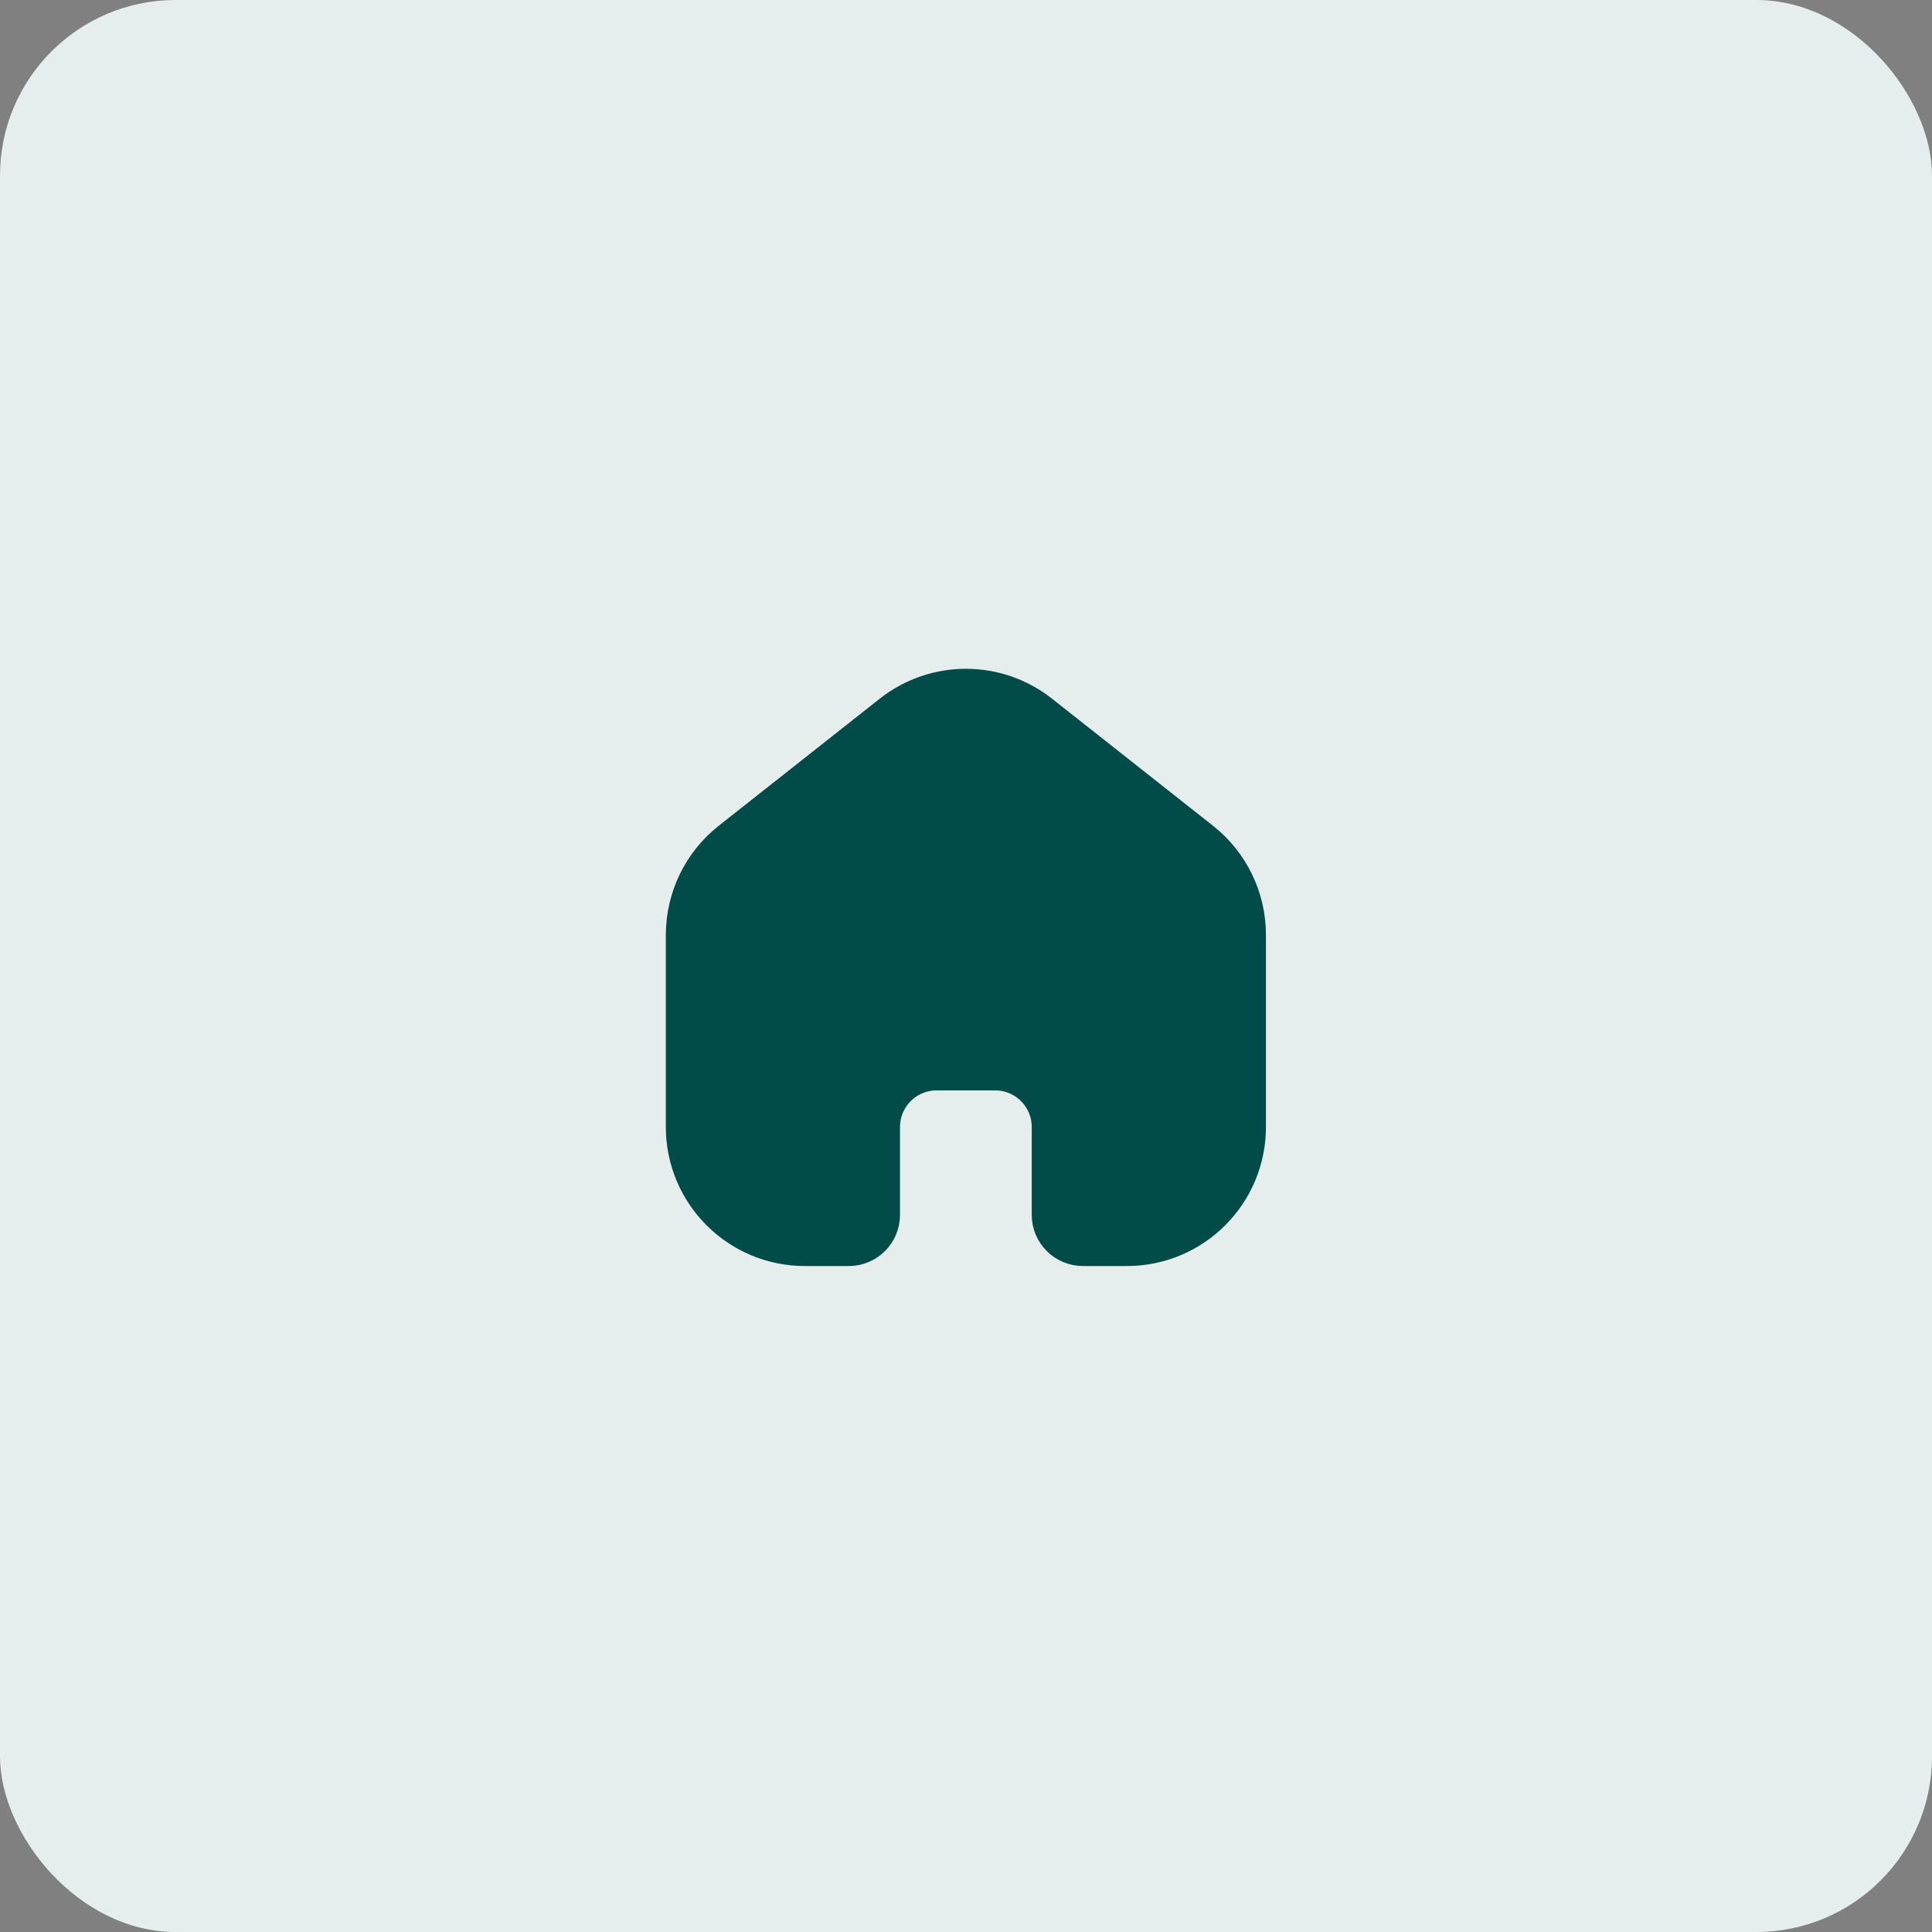
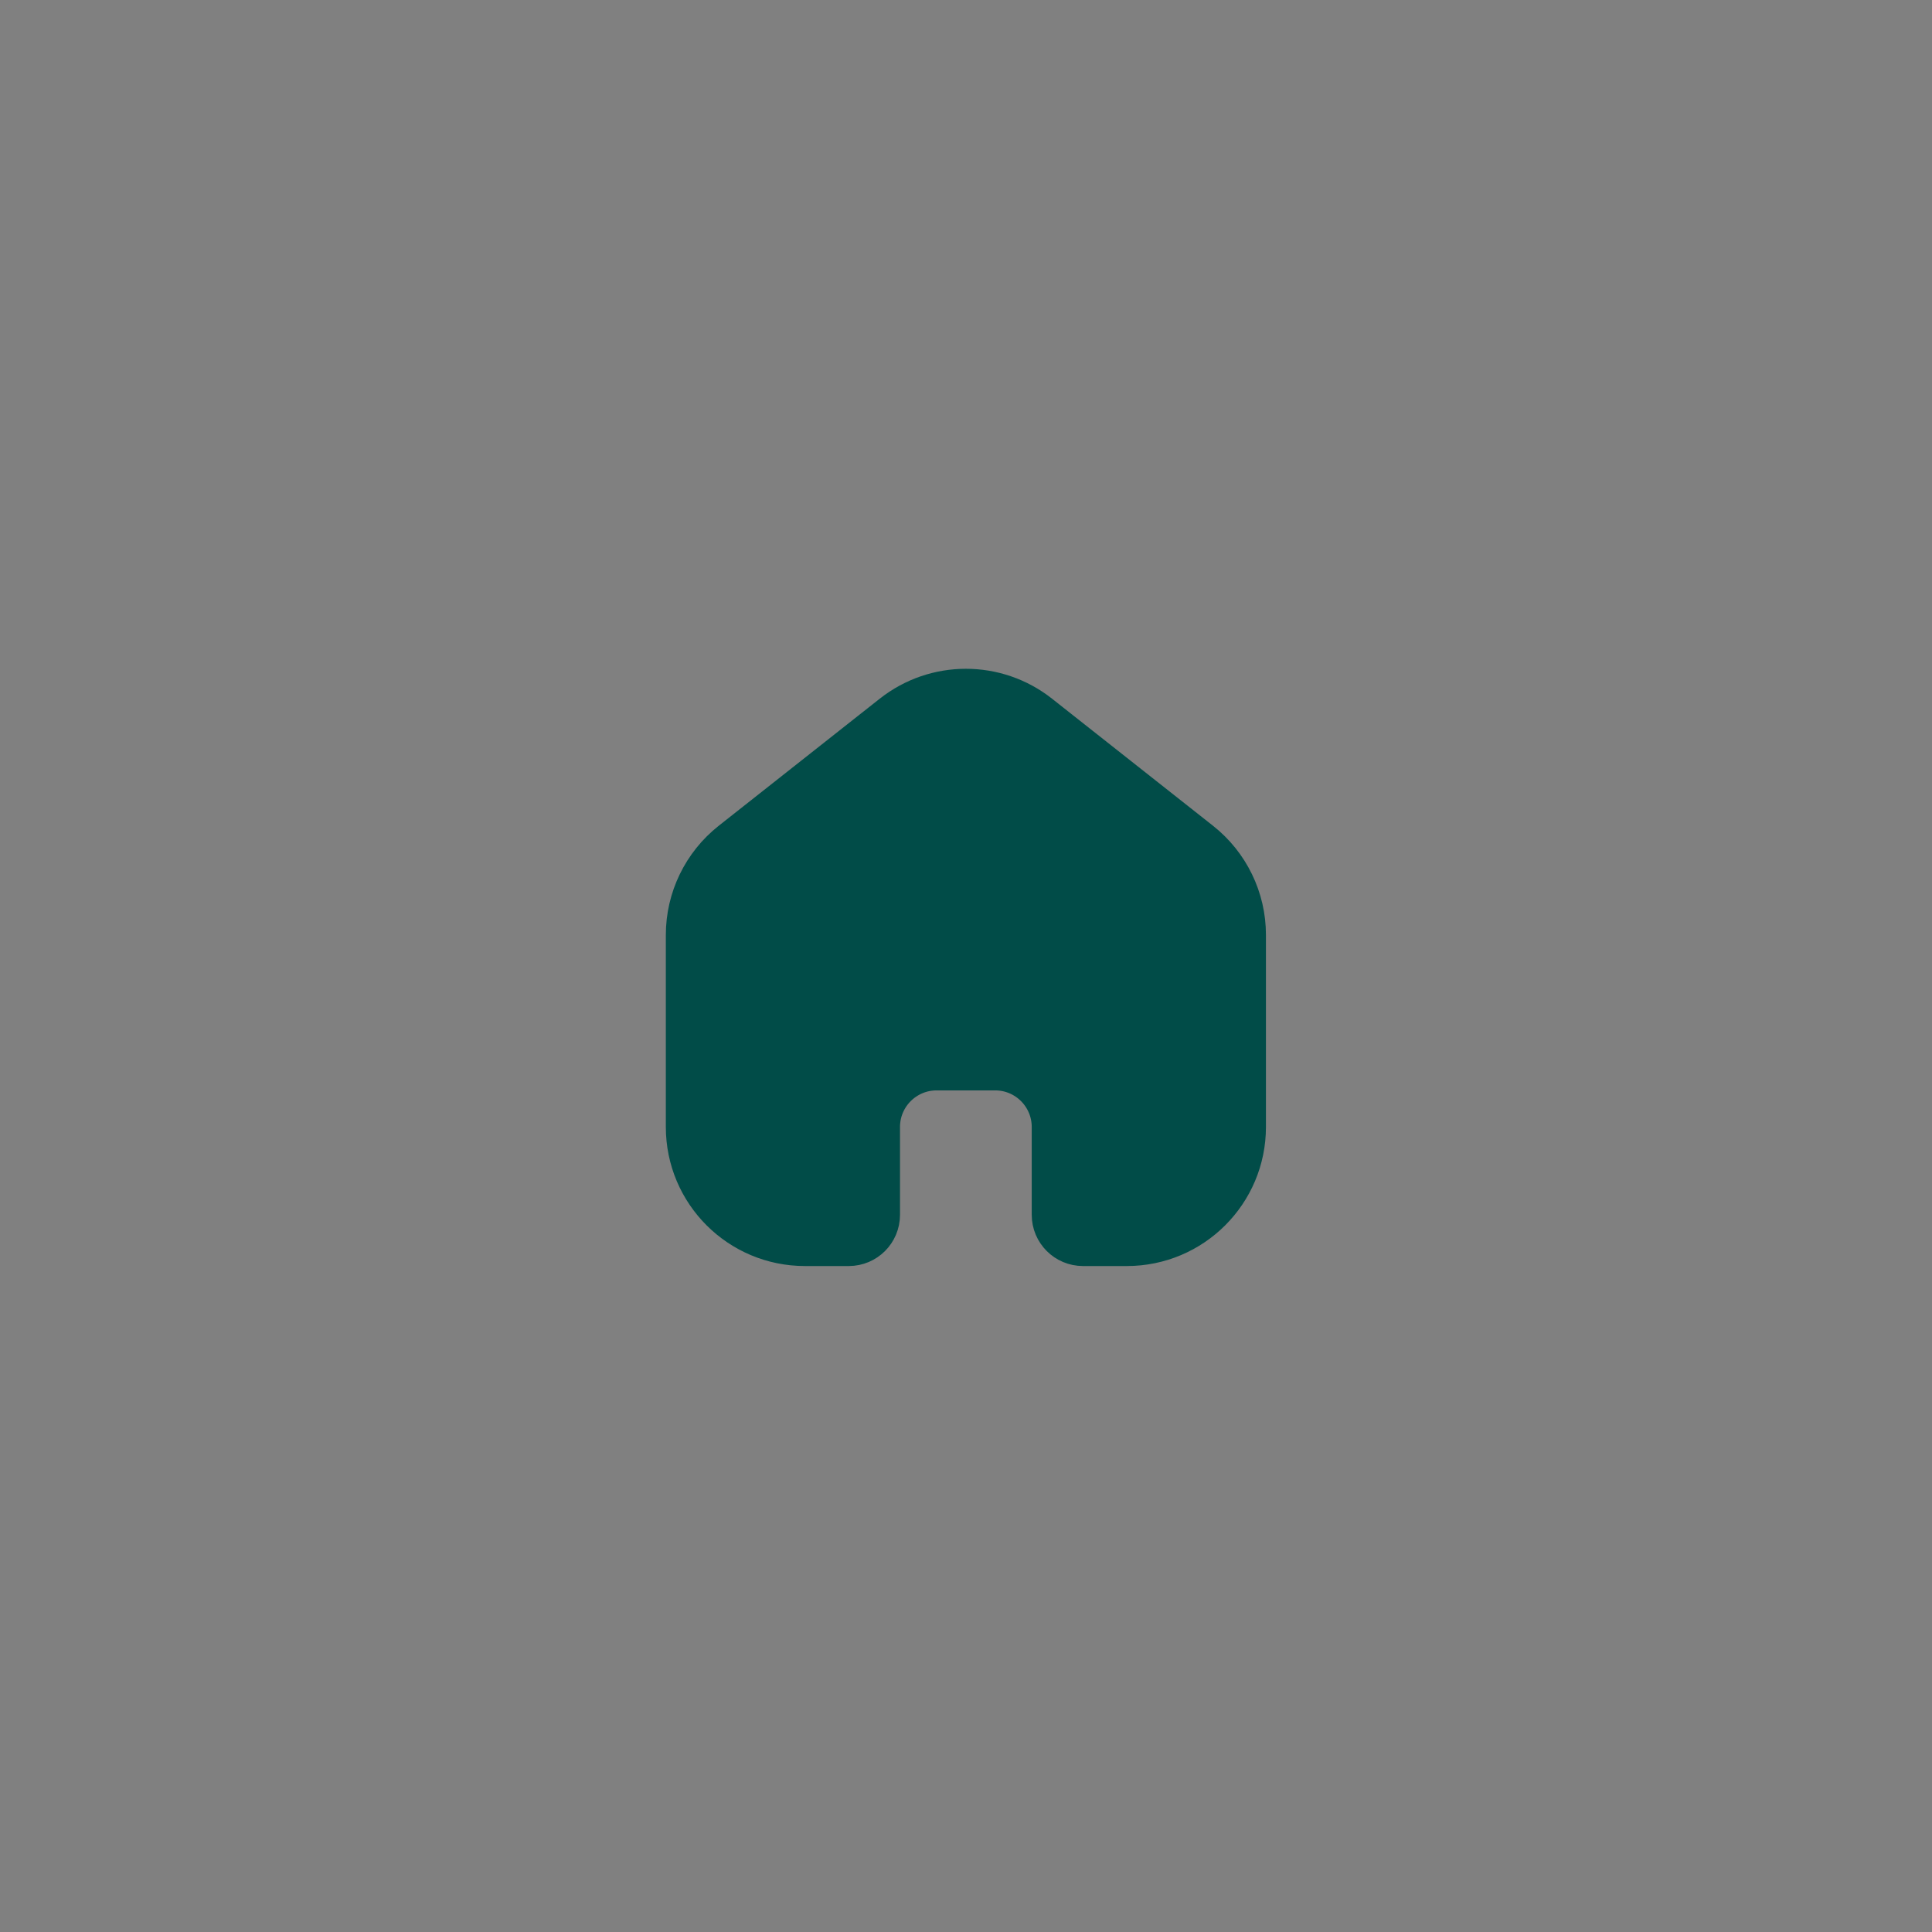
<svg xmlns="http://www.w3.org/2000/svg" width="44" height="44" viewBox="0 0 44 44" fill="none">
  <rect x="0" y="0" width="44" height="44" fill="#808080" stroke="none" />
-   <rect width="44" height="44" rx="4" fill="#E6EDED" />
-   <path d="M15.664 21.292C15.664 20.476 16.038 19.705 16.678 19.199L20.345 16.305C21.314 15.54 22.681 15.54 23.65 16.305L27.316 19.199C27.957 19.705 28.331 20.476 28.331 21.292V25.667C28.331 27.139 27.137 28.333 25.664 28.333H24.664C24.296 28.333 23.997 28.035 23.997 27.667V25.667C23.997 24.93 23.4 24.333 22.664 24.333H21.331C20.594 24.333 19.997 24.93 19.997 25.667V27.667C19.997 28.035 19.699 28.333 19.331 28.333H18.331C16.858 28.333 15.664 27.139 15.664 25.667L15.664 21.292Z" fill="#014C48" stroke="#014C48" />
+   <path d="M15.664 21.292C15.664 20.476 16.038 19.705 16.678 19.199L20.345 16.305C21.314 15.54 22.681 15.54 23.65 16.305L27.316 19.199C27.957 19.705 28.331 20.476 28.331 21.292V25.667C28.331 27.139 27.137 28.333 25.664 28.333H24.664C24.296 28.333 23.997 28.035 23.997 27.667V25.667C23.997 24.93 23.4 24.333 22.664 24.333H21.331C20.594 24.333 19.997 24.93 19.997 25.667V27.667C19.997 28.035 19.699 28.333 19.331 28.333H18.331C16.858 28.333 15.664 27.139 15.664 25.667L15.664 21.292" fill="#014C48" stroke="#014C48" />
</svg>